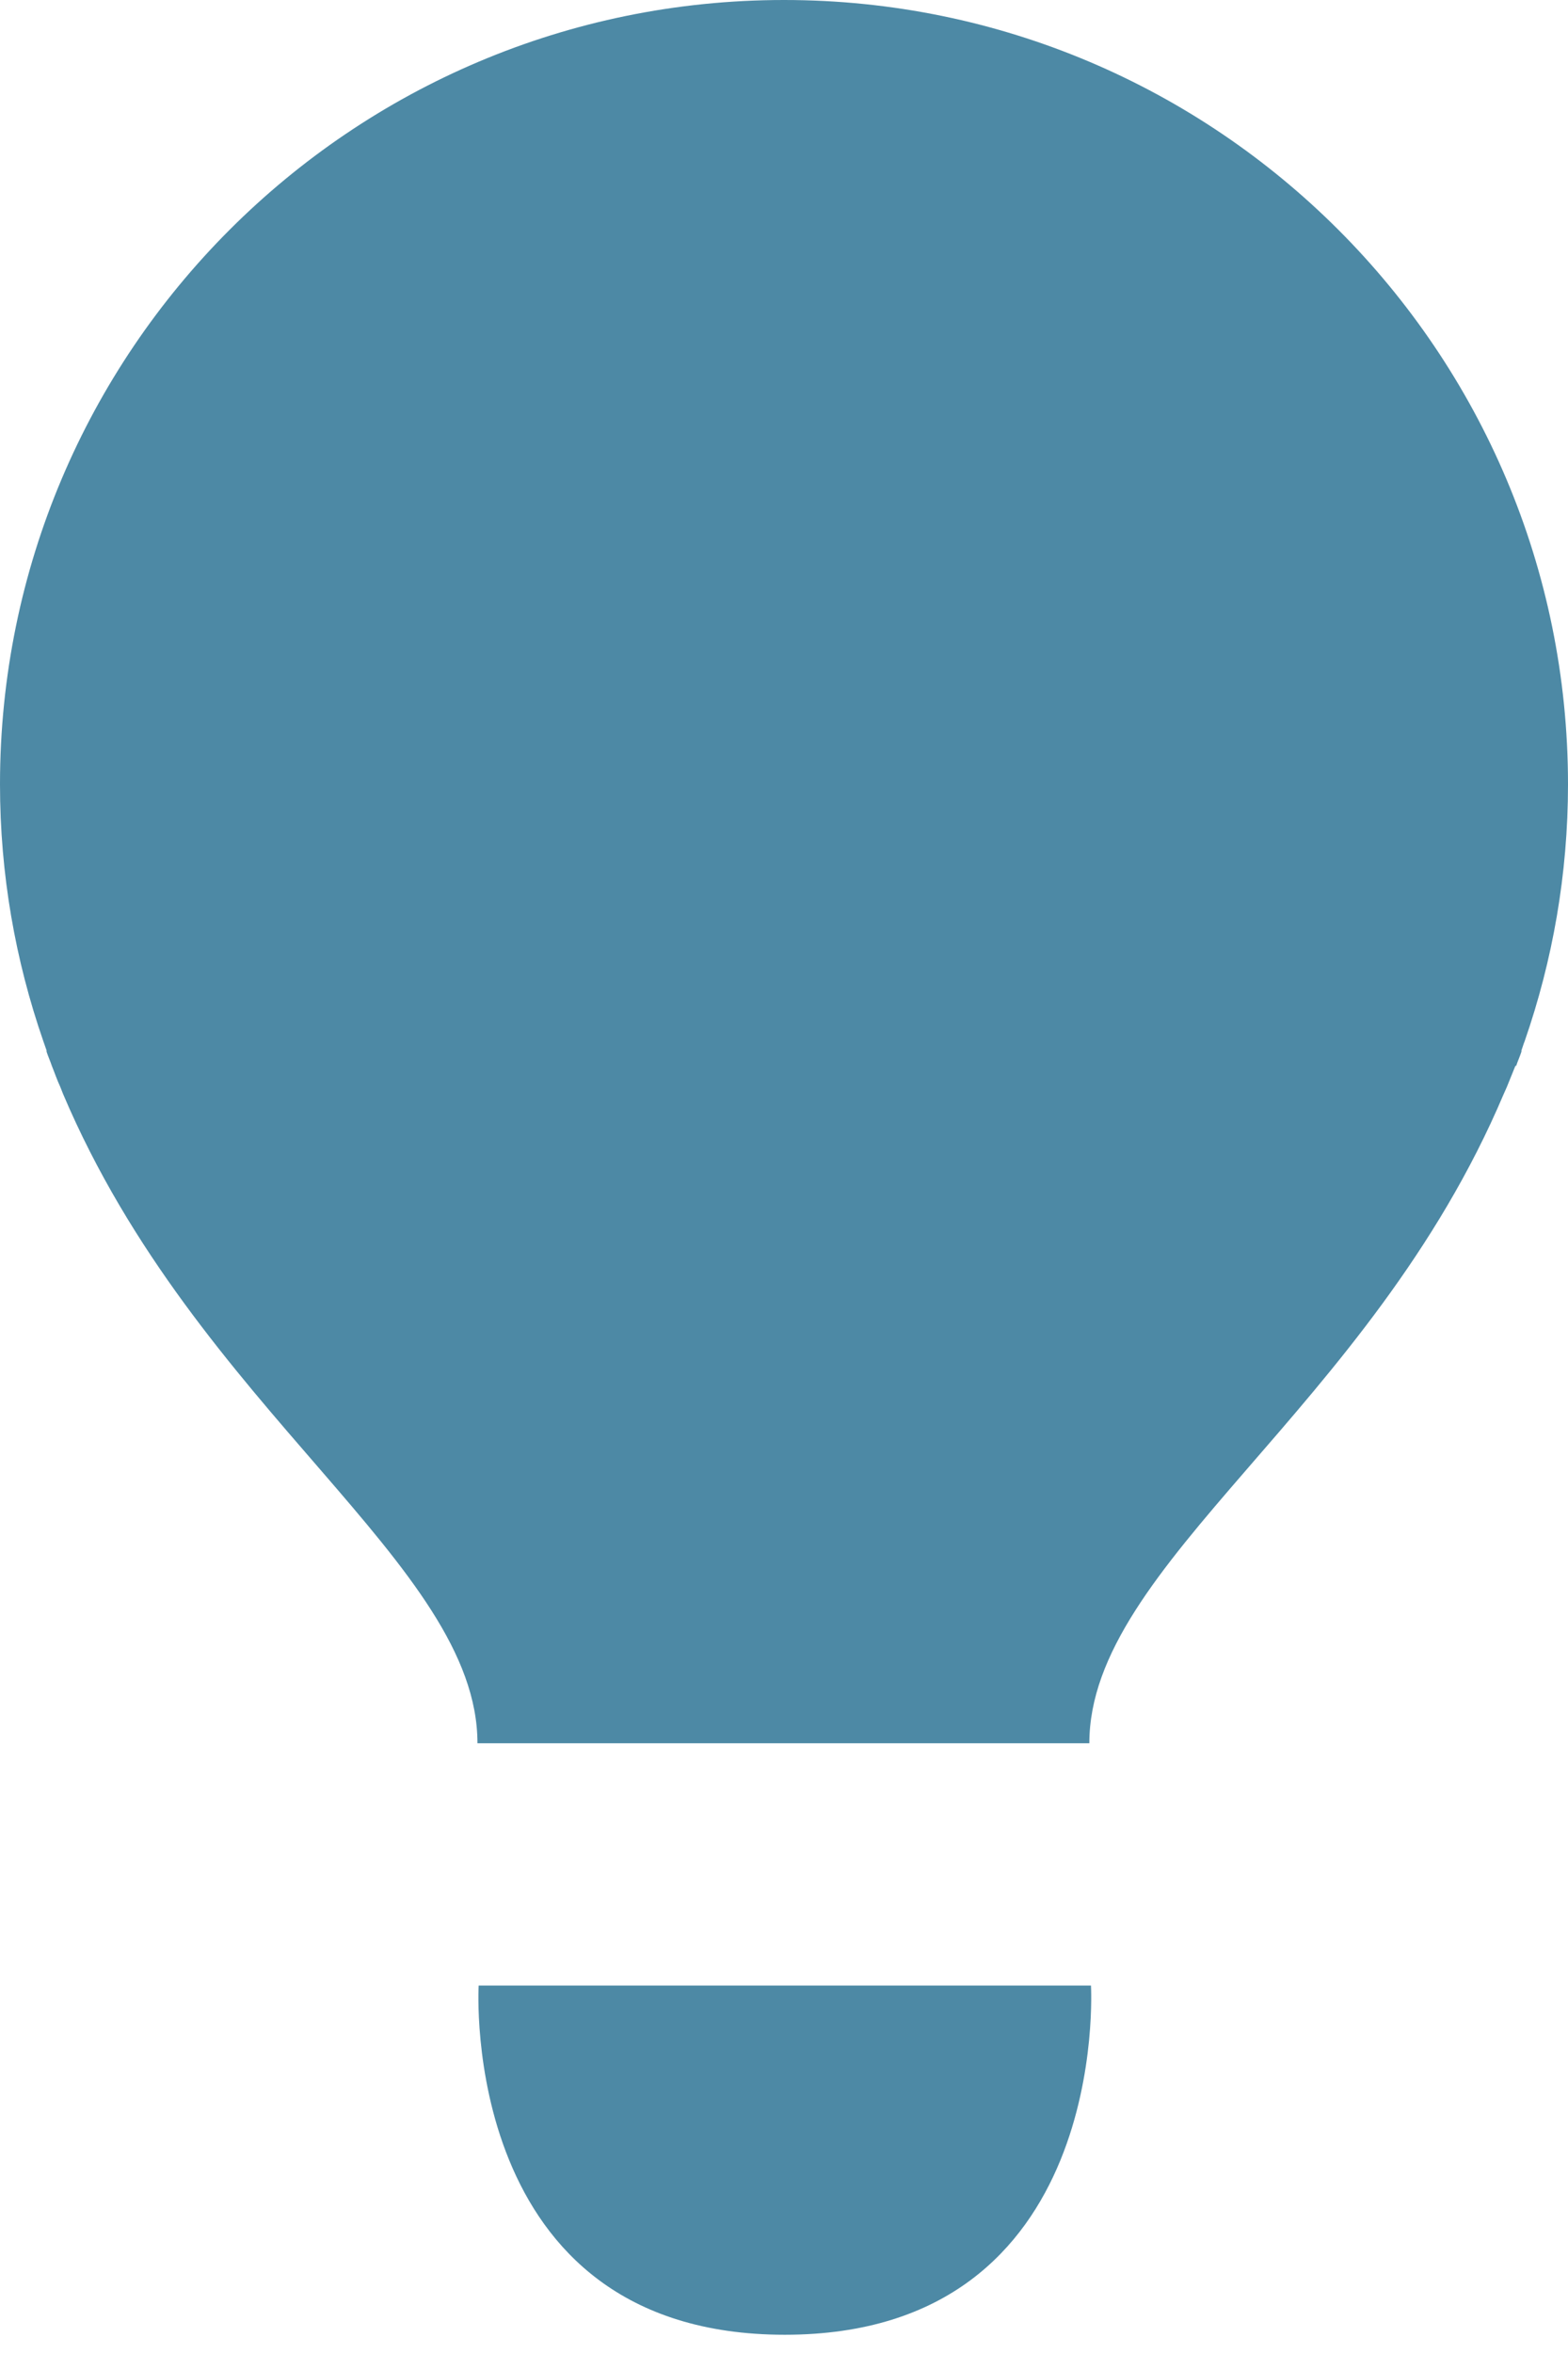
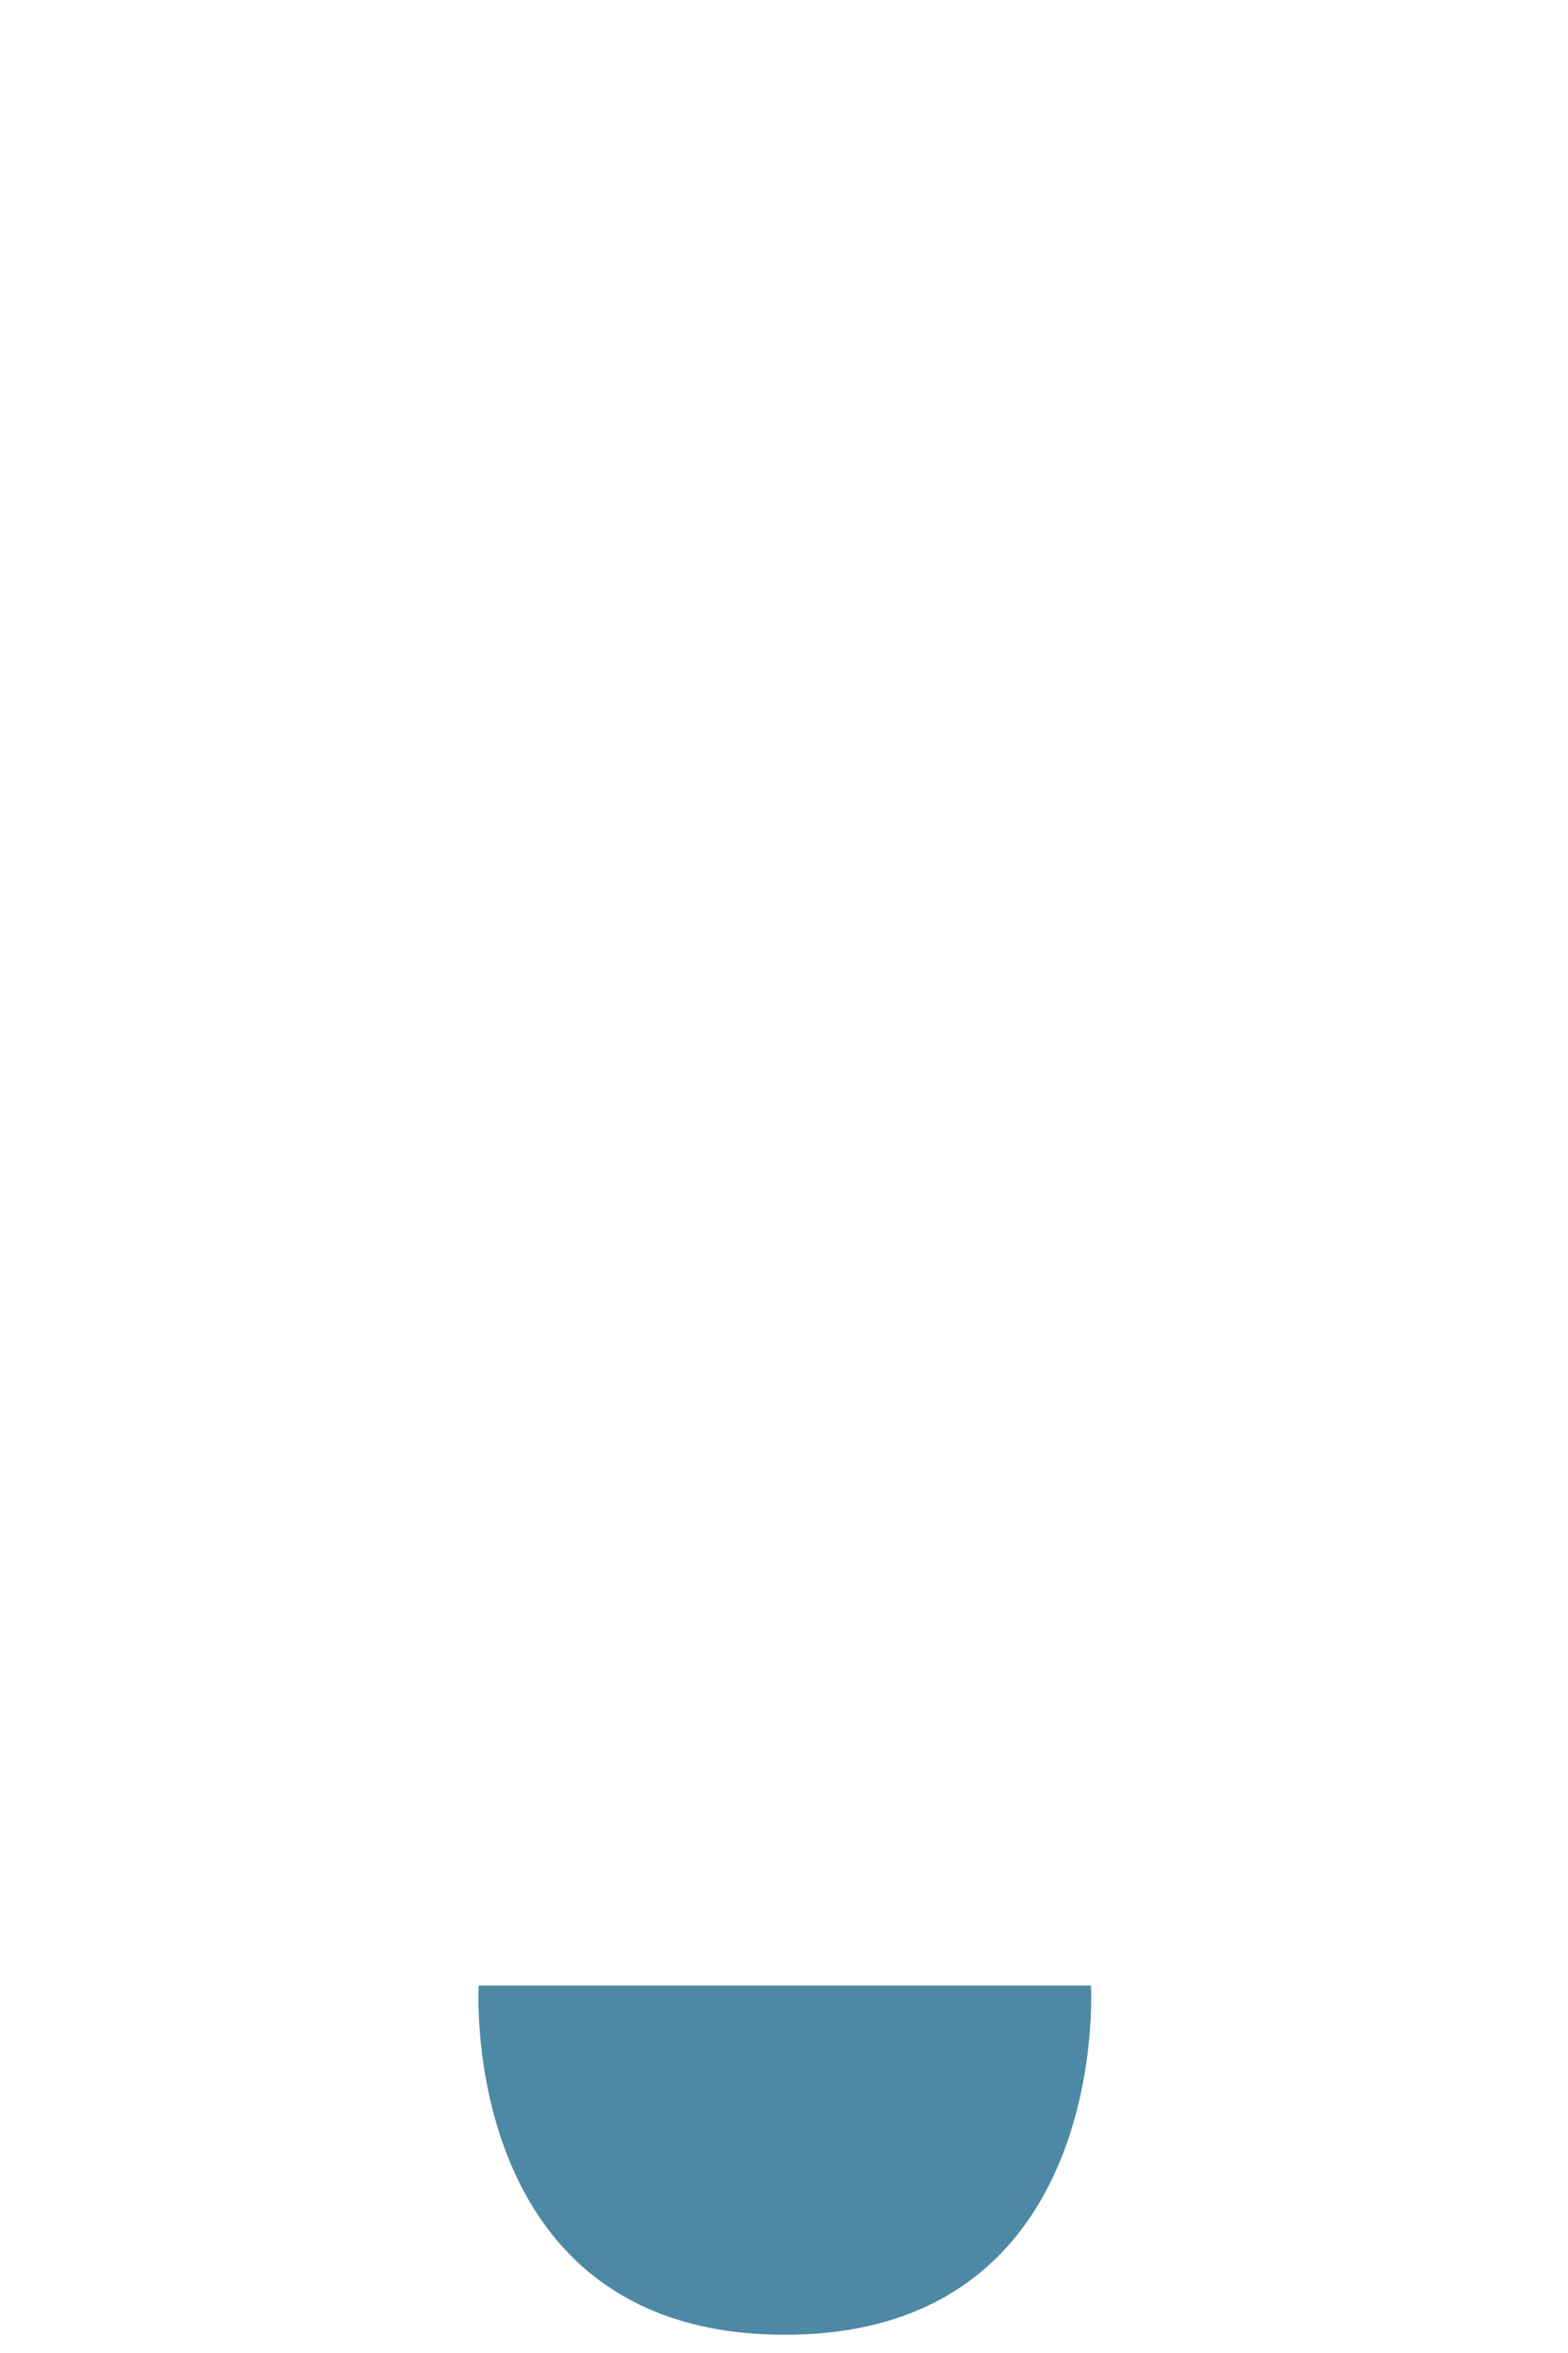
<svg xmlns="http://www.w3.org/2000/svg" width="30" height="45" viewBox="0 0 30 45" fill="none">
  <path d="M9.158 37.973C9.158 37.973 8.763 44.651 15.015 44.651C21.268 44.651 20.873 37.973 20.873 37.973H9.166H9.158Z" fill="#4D89A5" />
-   <path d="M29.008 20.385C29.039 20.292 29.078 20.207 29.109 20.114C29.109 20.114 29.109 20.098 29.109 20.09C29.132 20.028 29.148 19.966 29.171 19.912C29.706 18.37 30 16.72 30 15C30 6.717 23.282 0 15 0C6.717 0 0 6.717 0 15C0 16.72 0.294 18.37 0.829 19.912C0.852 19.974 0.868 20.028 0.891 20.09C0.891 20.09 0.891 20.106 0.891 20.114C0.922 20.207 0.961 20.292 0.992 20.385C1.046 20.517 1.092 20.656 1.154 20.788C1.17 20.834 1.193 20.881 1.209 20.927C3.773 26.963 9.135 29.915 9.135 33.339H20.842C20.842 29.907 26.211 26.963 28.768 20.927C28.791 20.881 28.807 20.834 28.83 20.788C28.884 20.656 28.939 20.517 28.993 20.385" fill="#4D89A5" />
</svg>